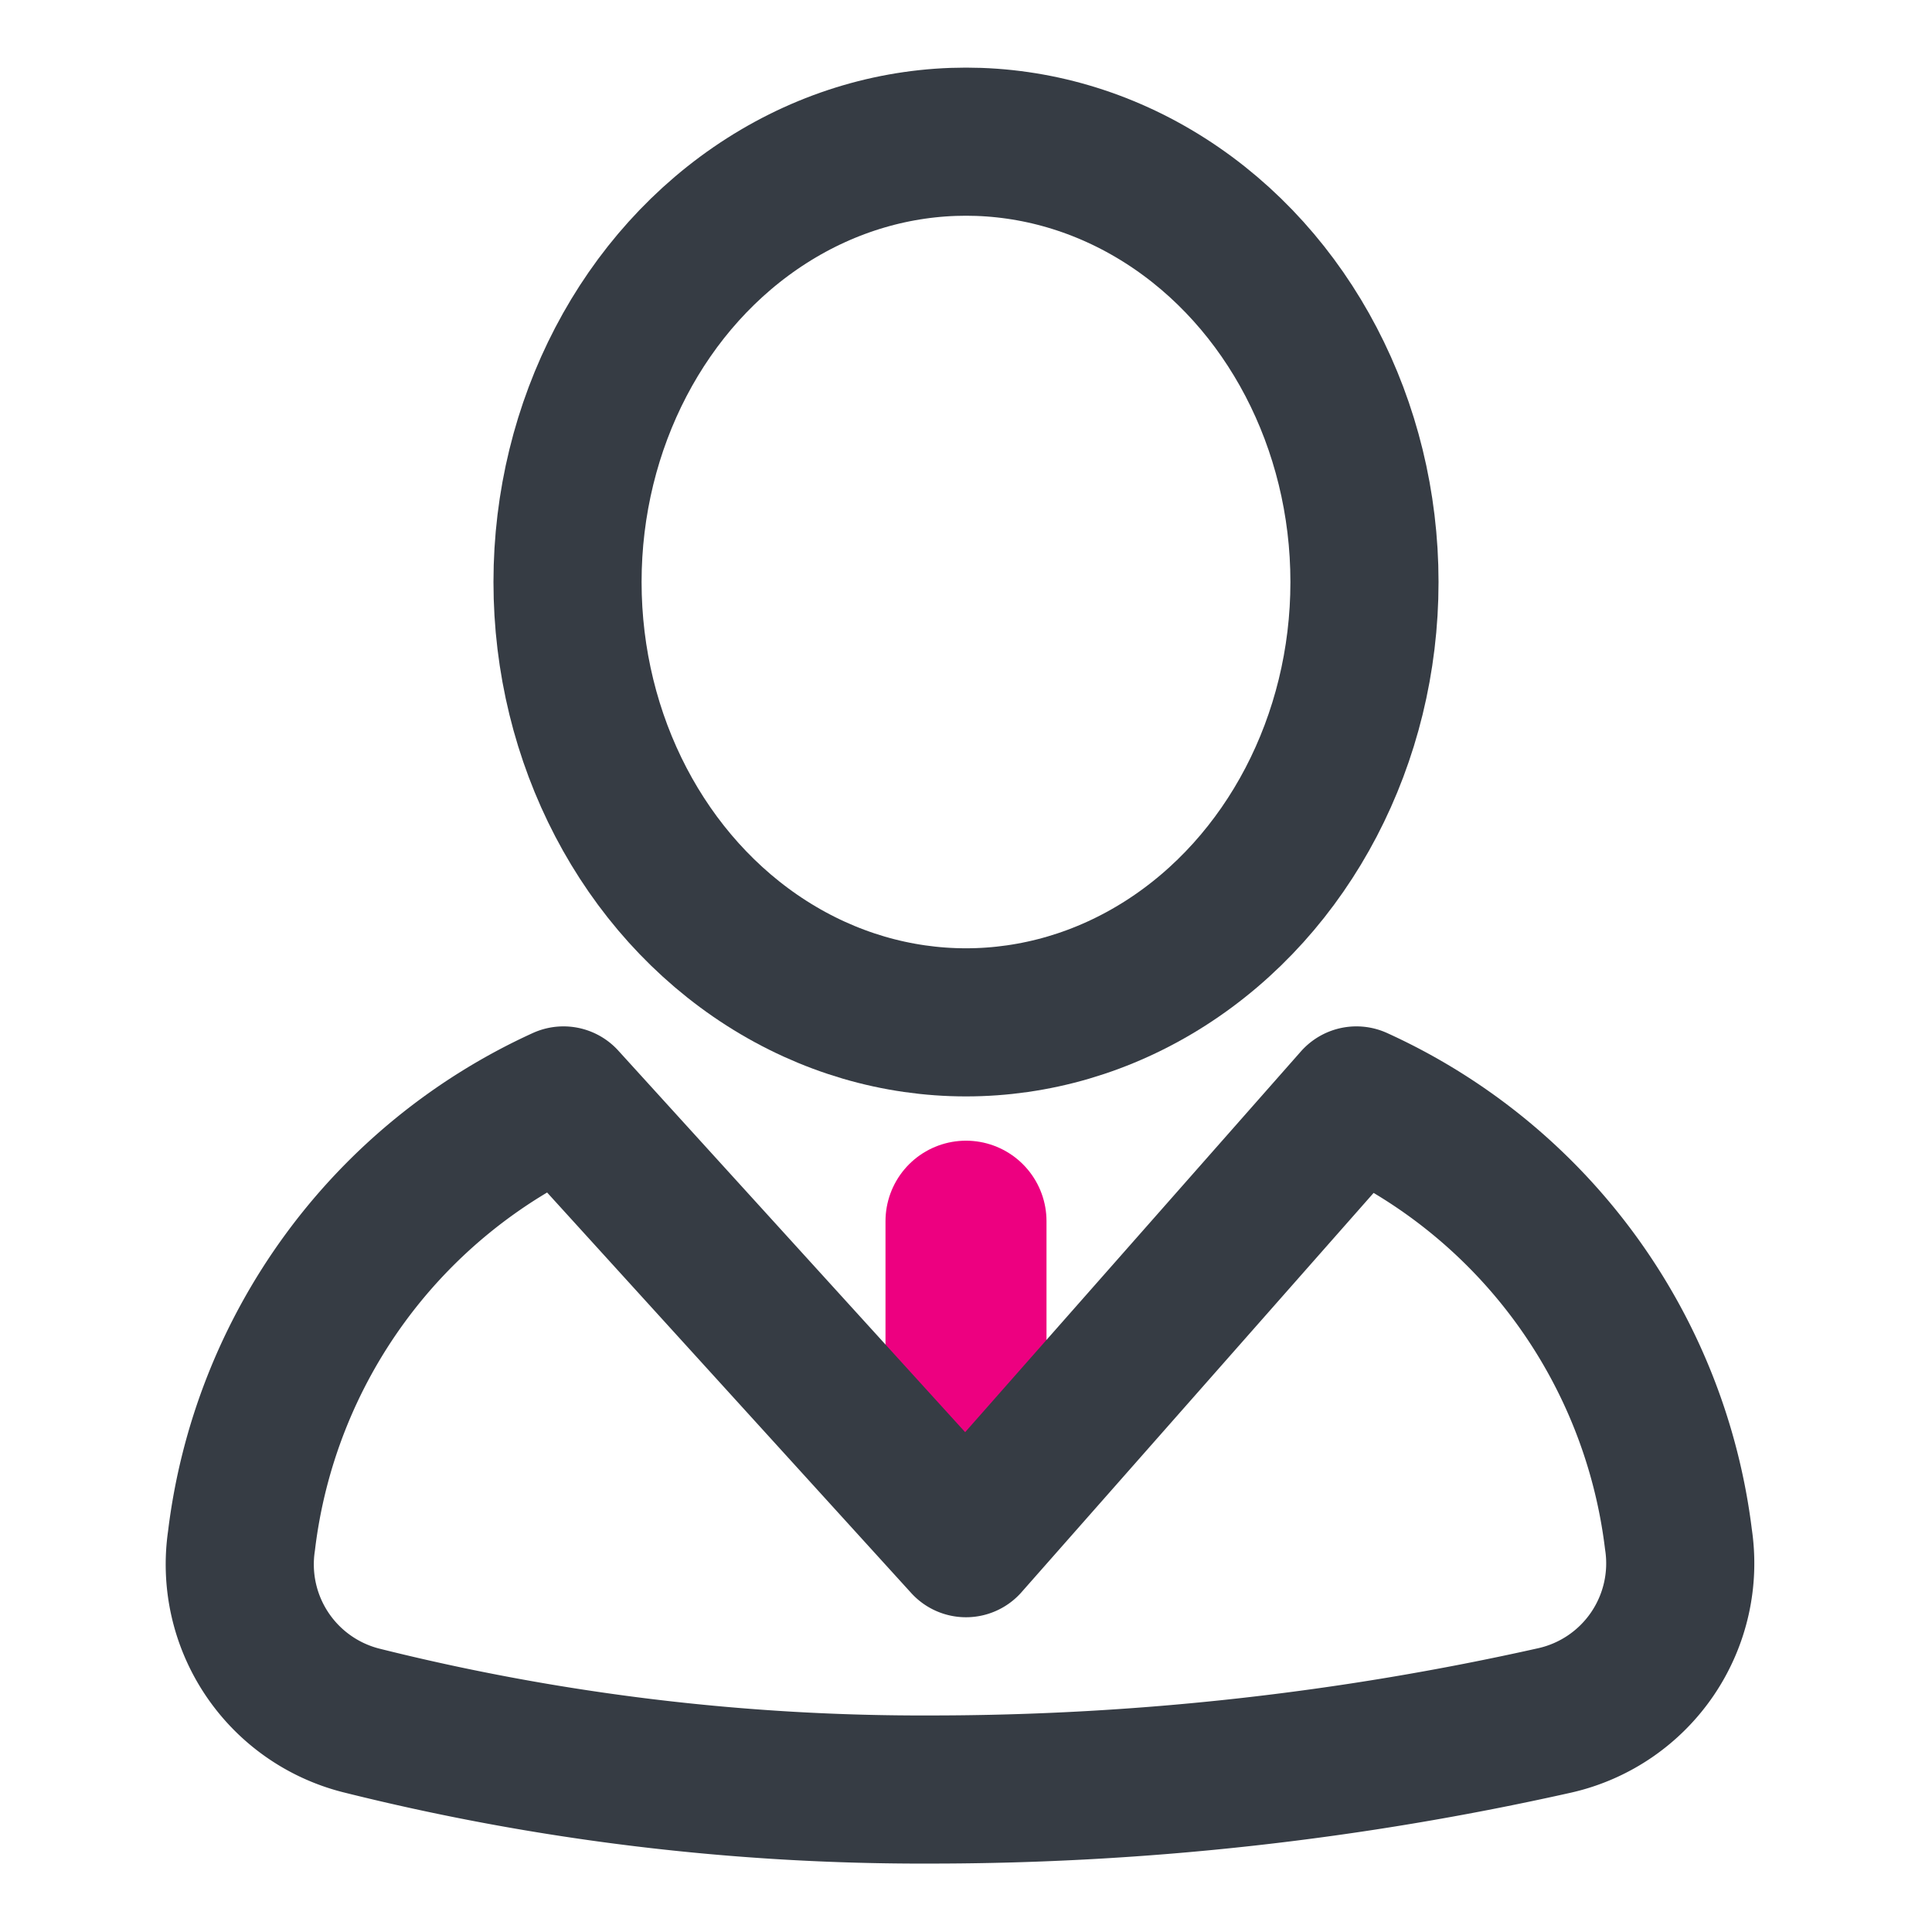
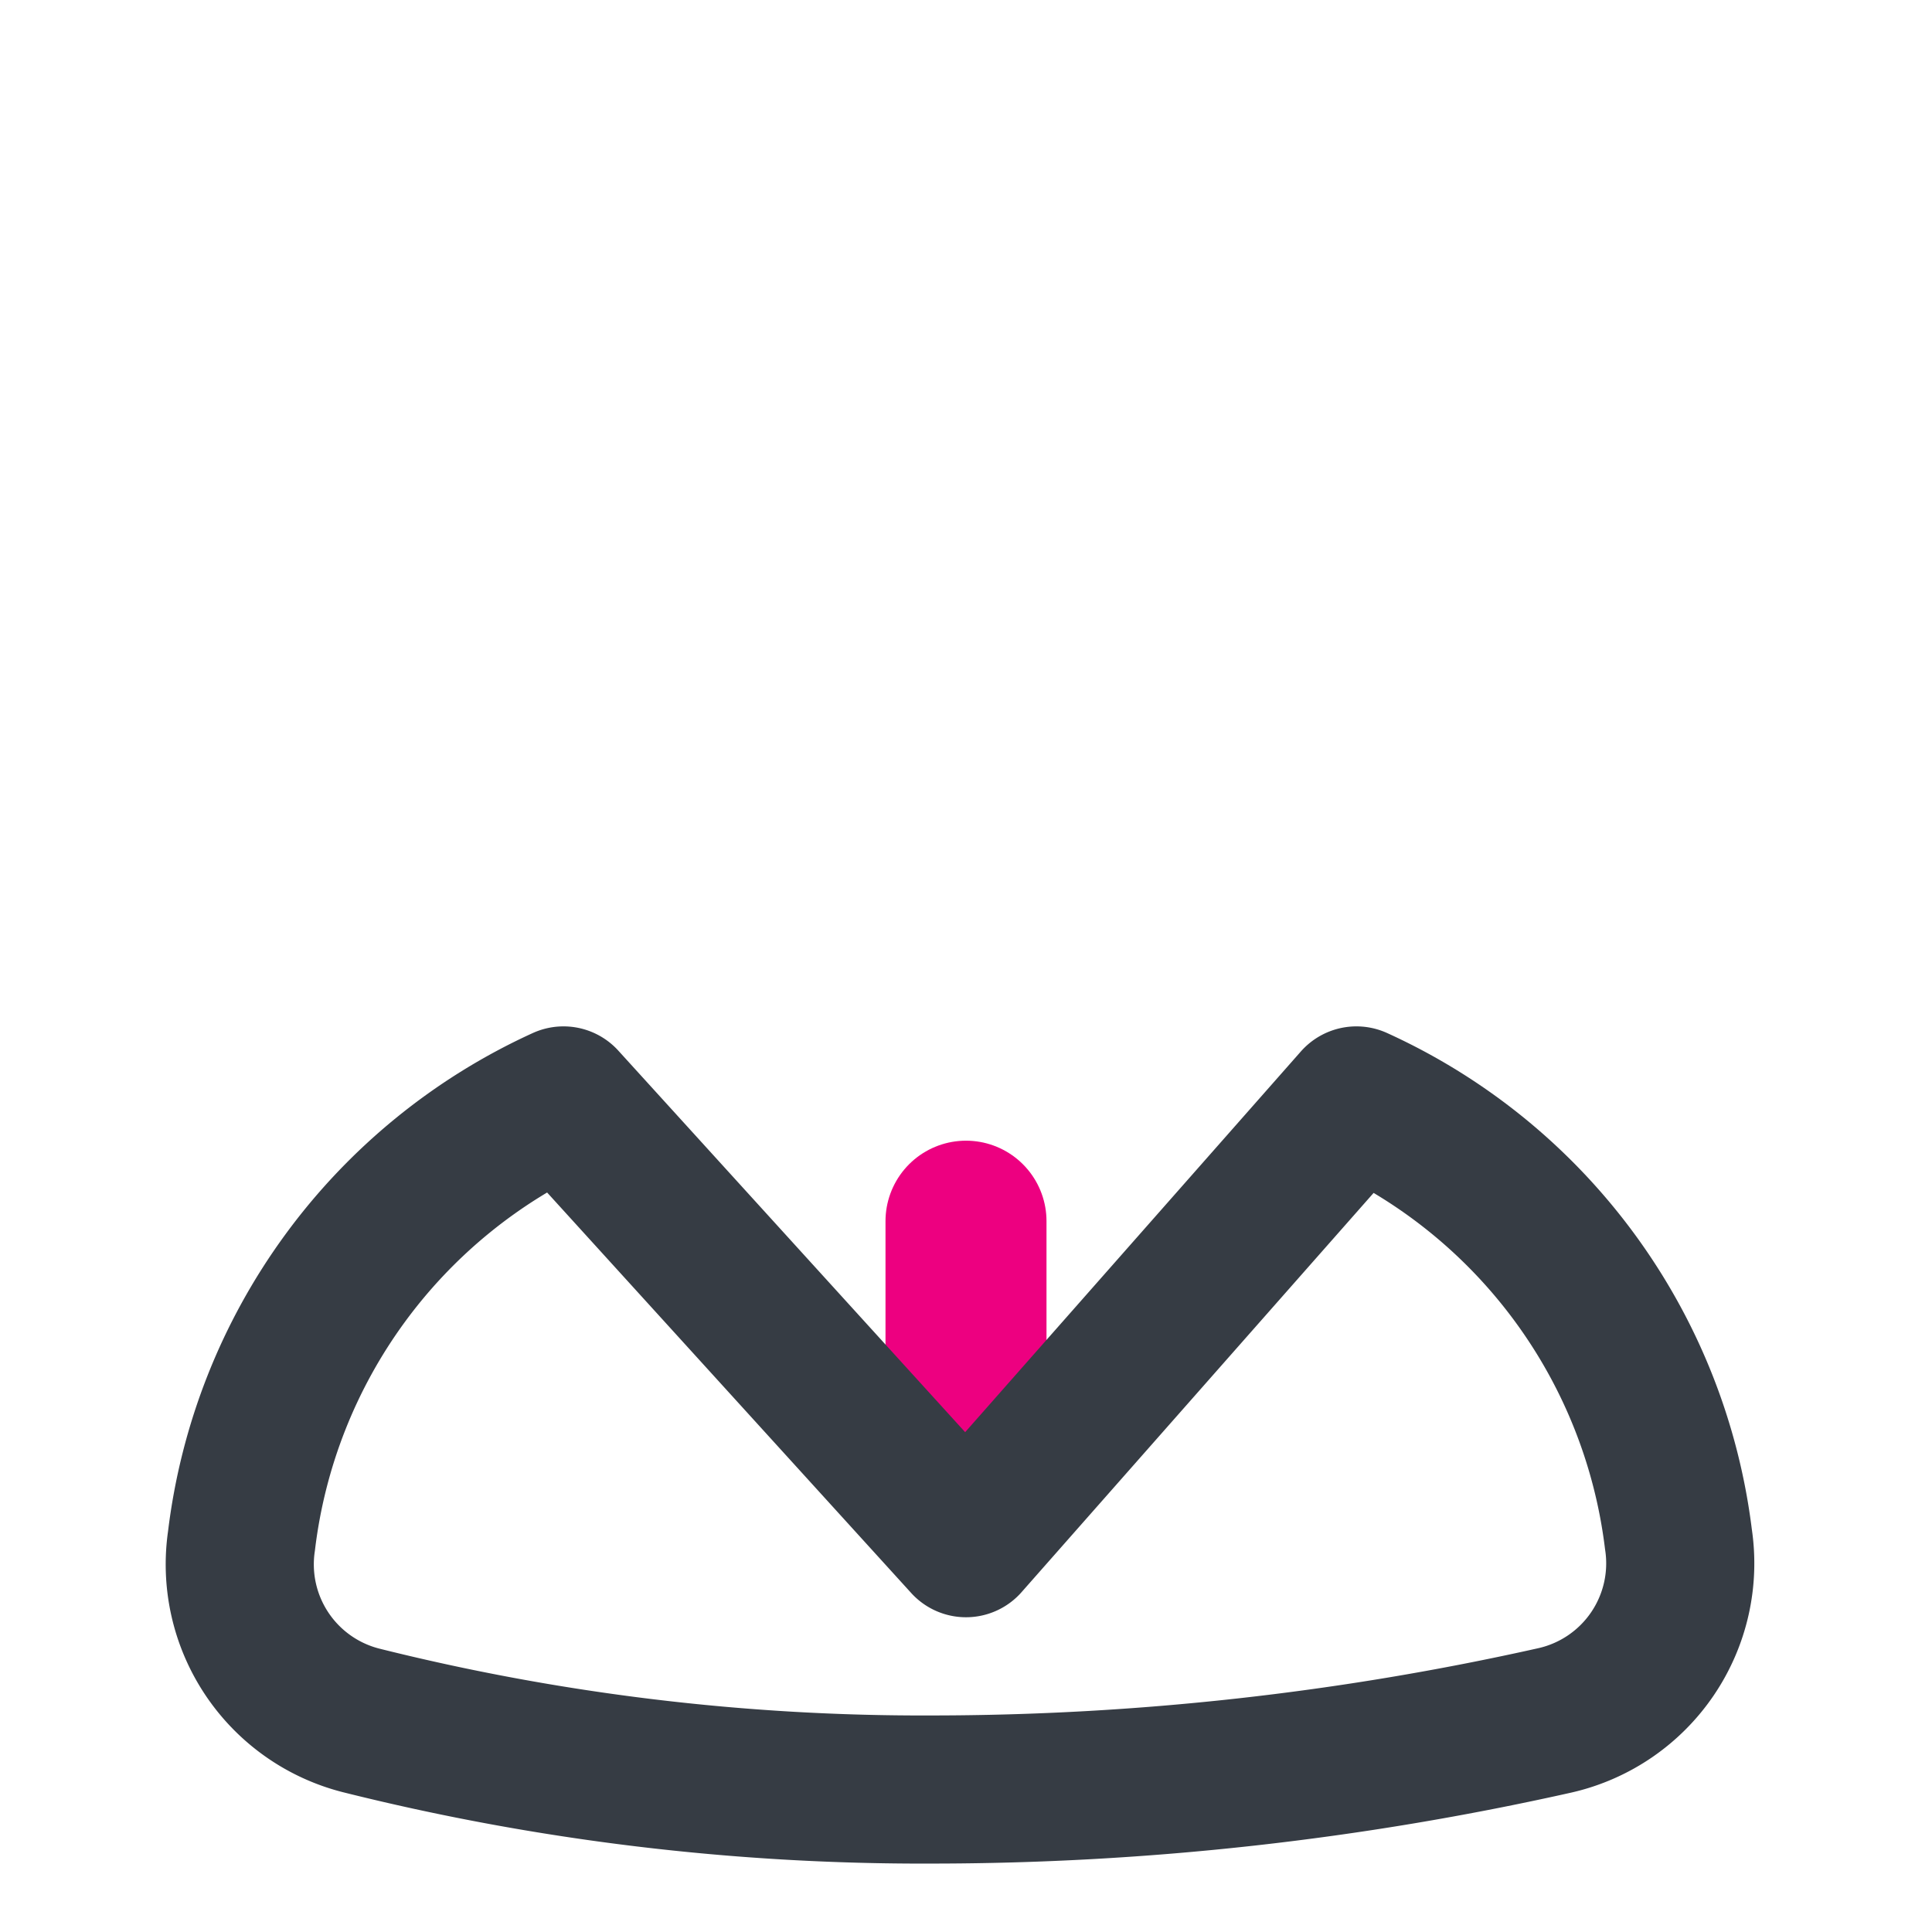
<svg xmlns="http://www.w3.org/2000/svg" id="Layer_1" data-name="Layer 1" viewBox="0 0 24 24">
  <defs>
    <style>.cls-1,.cls-2{fill:none;stroke-linecap:round;stroke-linejoin:round;}.cls-1{stroke:#ed0080;stroke-width:2px;}.cls-2{stroke:#363c44;stroke-width:1.84px;}</style>
  </defs>
  <line class="cls-1" x1="12" y1="15.17" x2="12" y2="18.26" />
  <path class="cls-2" d="M12,19.17l-5-5.5a6.92,6.92,0,0,0-4,5.47,2,2,0,0,0,1.48,2.23,28.72,28.72,0,0,0,7.1.86,35.45,35.45,0,0,0,7.74-.86,2,2,0,0,0,1.53-2.25,6.91,6.91,0,0,0-4-5.45Z" />
-   <ellipse class="cls-2" cx="12" cy="7.23" rx="4.95" ry="5.47" />
</svg>